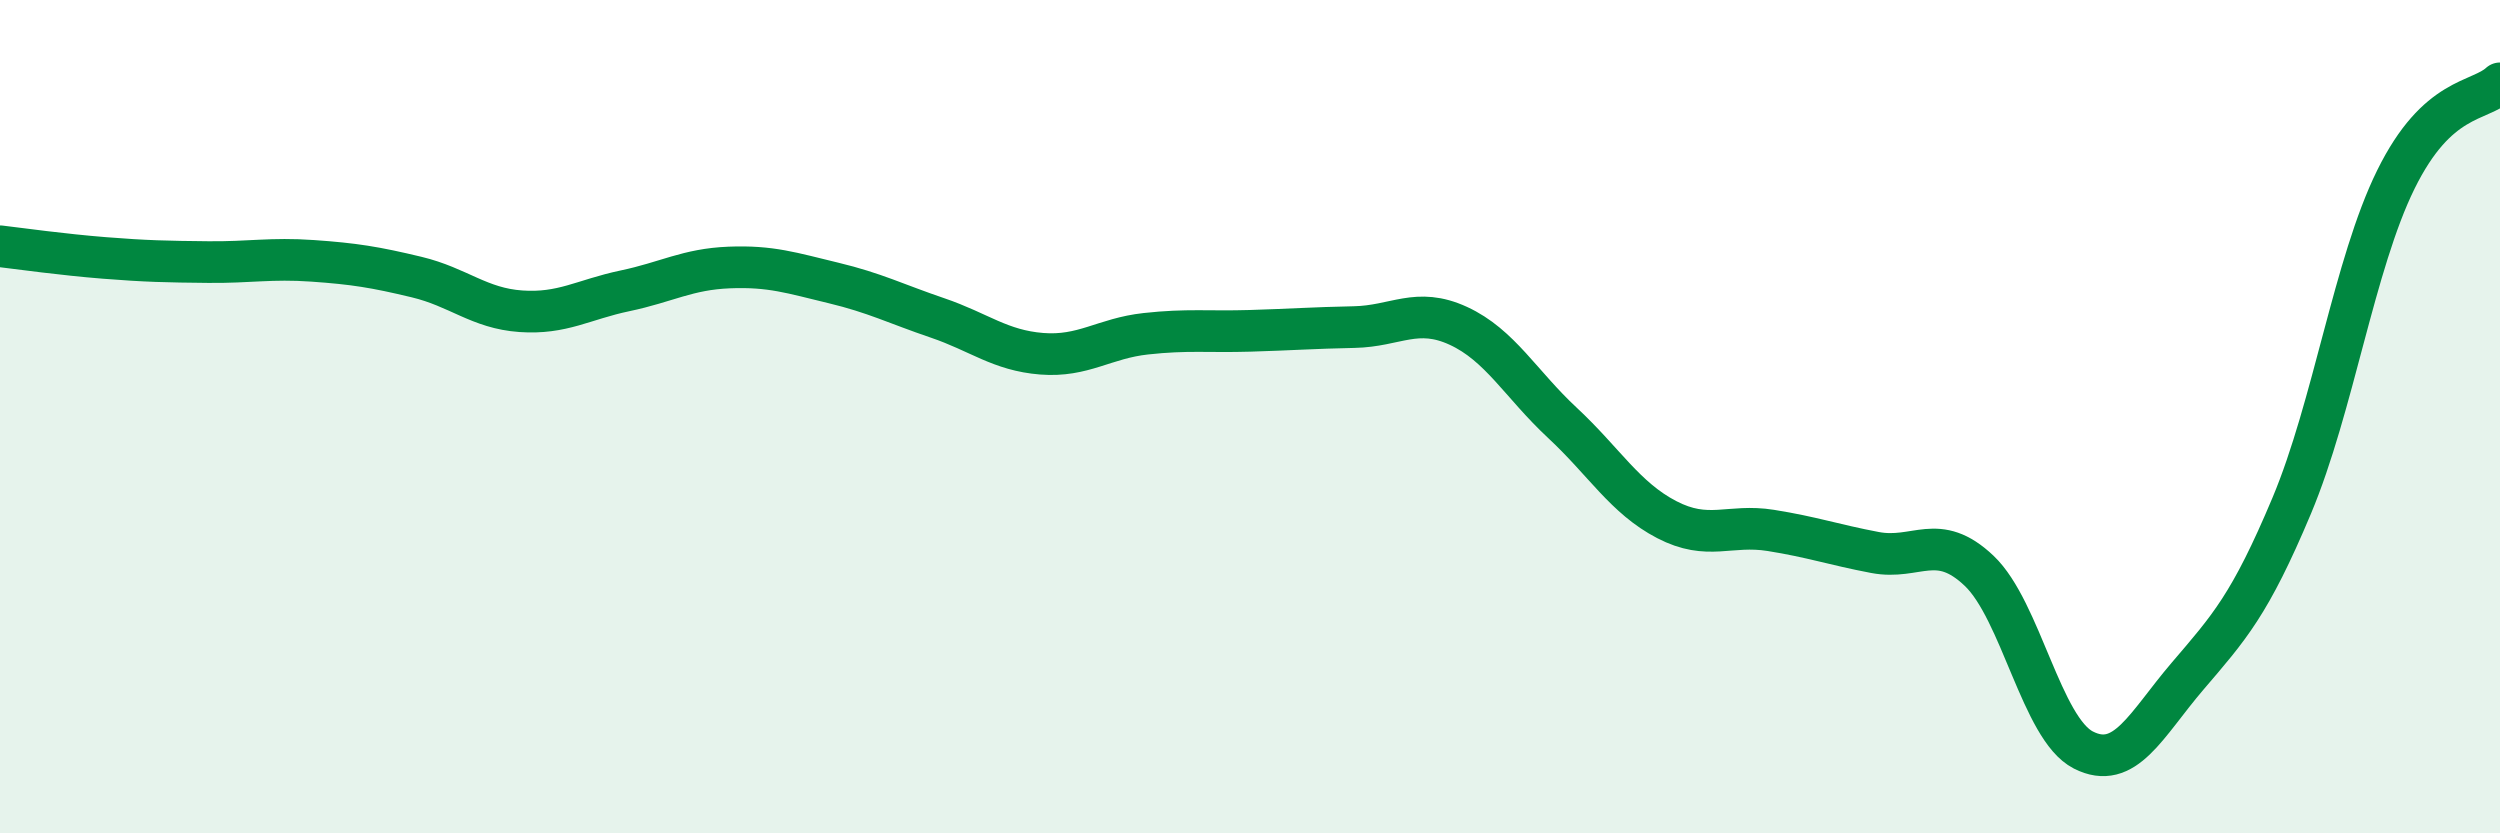
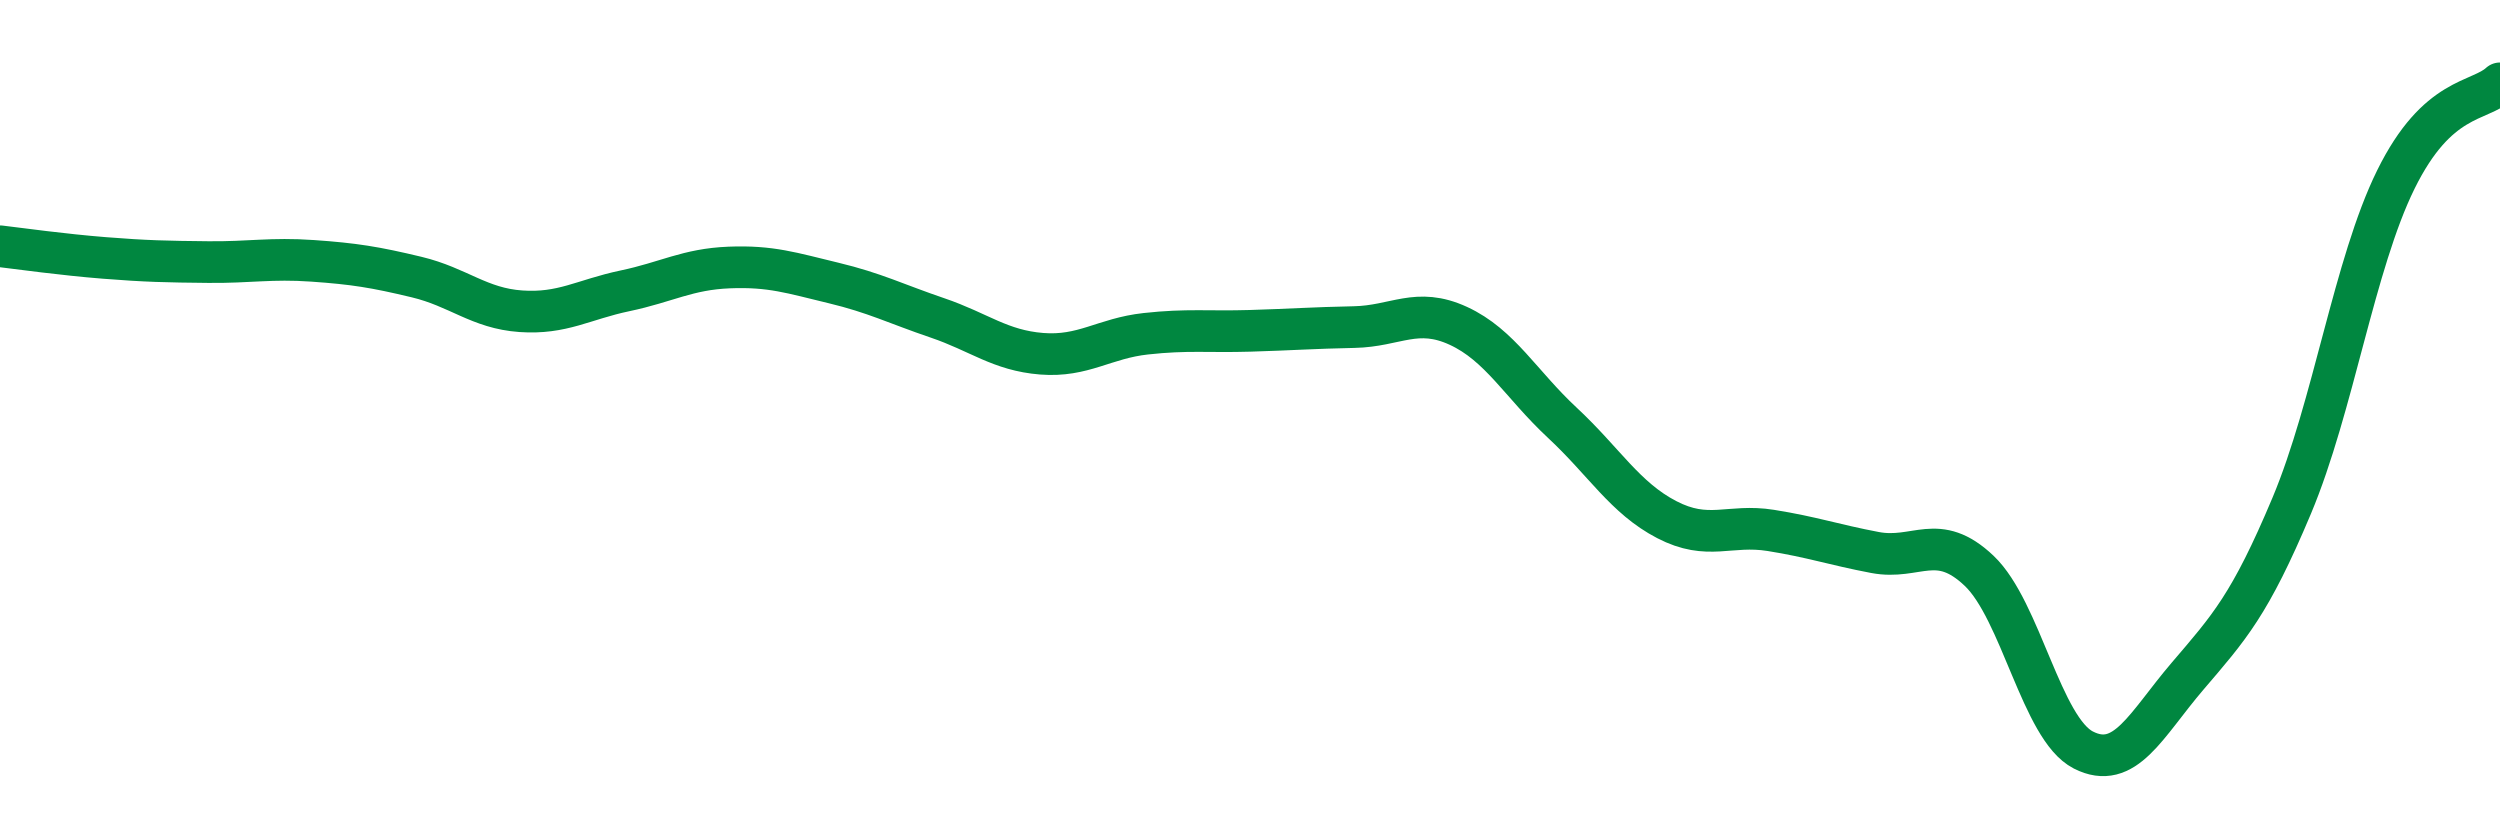
<svg xmlns="http://www.w3.org/2000/svg" width="60" height="20" viewBox="0 0 60 20">
-   <path d="M 0,5.91 C 0.5,5.97 1.5,6.11 2.5,6.19 C 3.5,6.27 4,6.28 5,6.29 C 6,6.3 6.5,6.19 7.5,6.26 C 8.5,6.33 9,6.41 10,6.65 C 11,6.89 11.5,7.4 12.5,7.47 C 13.5,7.54 14,7.19 15,6.98 C 16,6.77 16.5,6.46 17.5,6.42 C 18.5,6.38 19,6.55 20,6.79 C 21,7.03 21.5,7.29 22.5,7.63 C 23.5,7.97 24,8.41 25,8.49 C 26,8.57 26.5,8.12 27.5,8.01 C 28.5,7.9 29,7.97 30,7.94 C 31,7.91 31.5,7.87 32.5,7.85 C 33.5,7.83 34,7.36 35,7.82 C 36,8.28 36.5,9.22 37.5,10.15 C 38.5,11.08 39,11.95 40,12.47 C 41,12.99 41.5,12.57 42.5,12.73 C 43.5,12.89 44,13.07 45,13.26 C 46,13.45 46.5,12.75 47.5,13.7 C 48.5,14.65 49,17.49 50,18 C 51,18.51 51.5,17.4 52.5,16.23 C 53.5,15.06 54,14.52 55,12.14 C 56,9.76 56.5,6.34 57.5,4.31 C 58.5,2.28 59.5,2.46 60,2L60 20L0 20Z" fill="#008740" opacity="0.1" stroke-linecap="round" stroke-linejoin="round" />
  <path d="M 0,5.91 C 0.5,5.97 1.5,6.11 2.5,6.19 C 3.5,6.27 4,6.28 5,6.29 C 6,6.3 6.5,6.19 7.5,6.26 C 8.5,6.33 9,6.41 10,6.65 C 11,6.89 11.5,7.4 12.5,7.47 C 13.5,7.54 14,7.19 15,6.98 C 16,6.77 16.5,6.46 17.5,6.42 C 18.5,6.38 19,6.55 20,6.79 C 21,7.03 21.5,7.29 22.5,7.63 C 23.5,7.97 24,8.41 25,8.49 C 26,8.57 26.5,8.12 27.5,8.01 C 28.5,7.9 29,7.97 30,7.94 C 31,7.91 31.5,7.87 32.5,7.85 C 33.5,7.83 34,7.36 35,7.82 C 36,8.28 36.5,9.22 37.5,10.15 C 38.5,11.08 39,11.95 40,12.47 C 41,12.99 41.5,12.57 42.5,12.73 C 43.5,12.89 44,13.07 45,13.26 C 46,13.45 46.5,12.75 47.5,13.7 C 48.5,14.65 49,17.49 50,18 C 51,18.51 51.5,17.4 52.5,16.23 C 53.5,15.06 54,14.52 55,12.14 C 56,9.76 56.5,6.34 57.5,4.31 C 58.5,2.28 59.5,2.46 60,2" stroke="#008740" stroke-width="1" fill="none" stroke-linecap="round" stroke-linejoin="round" />
</svg>